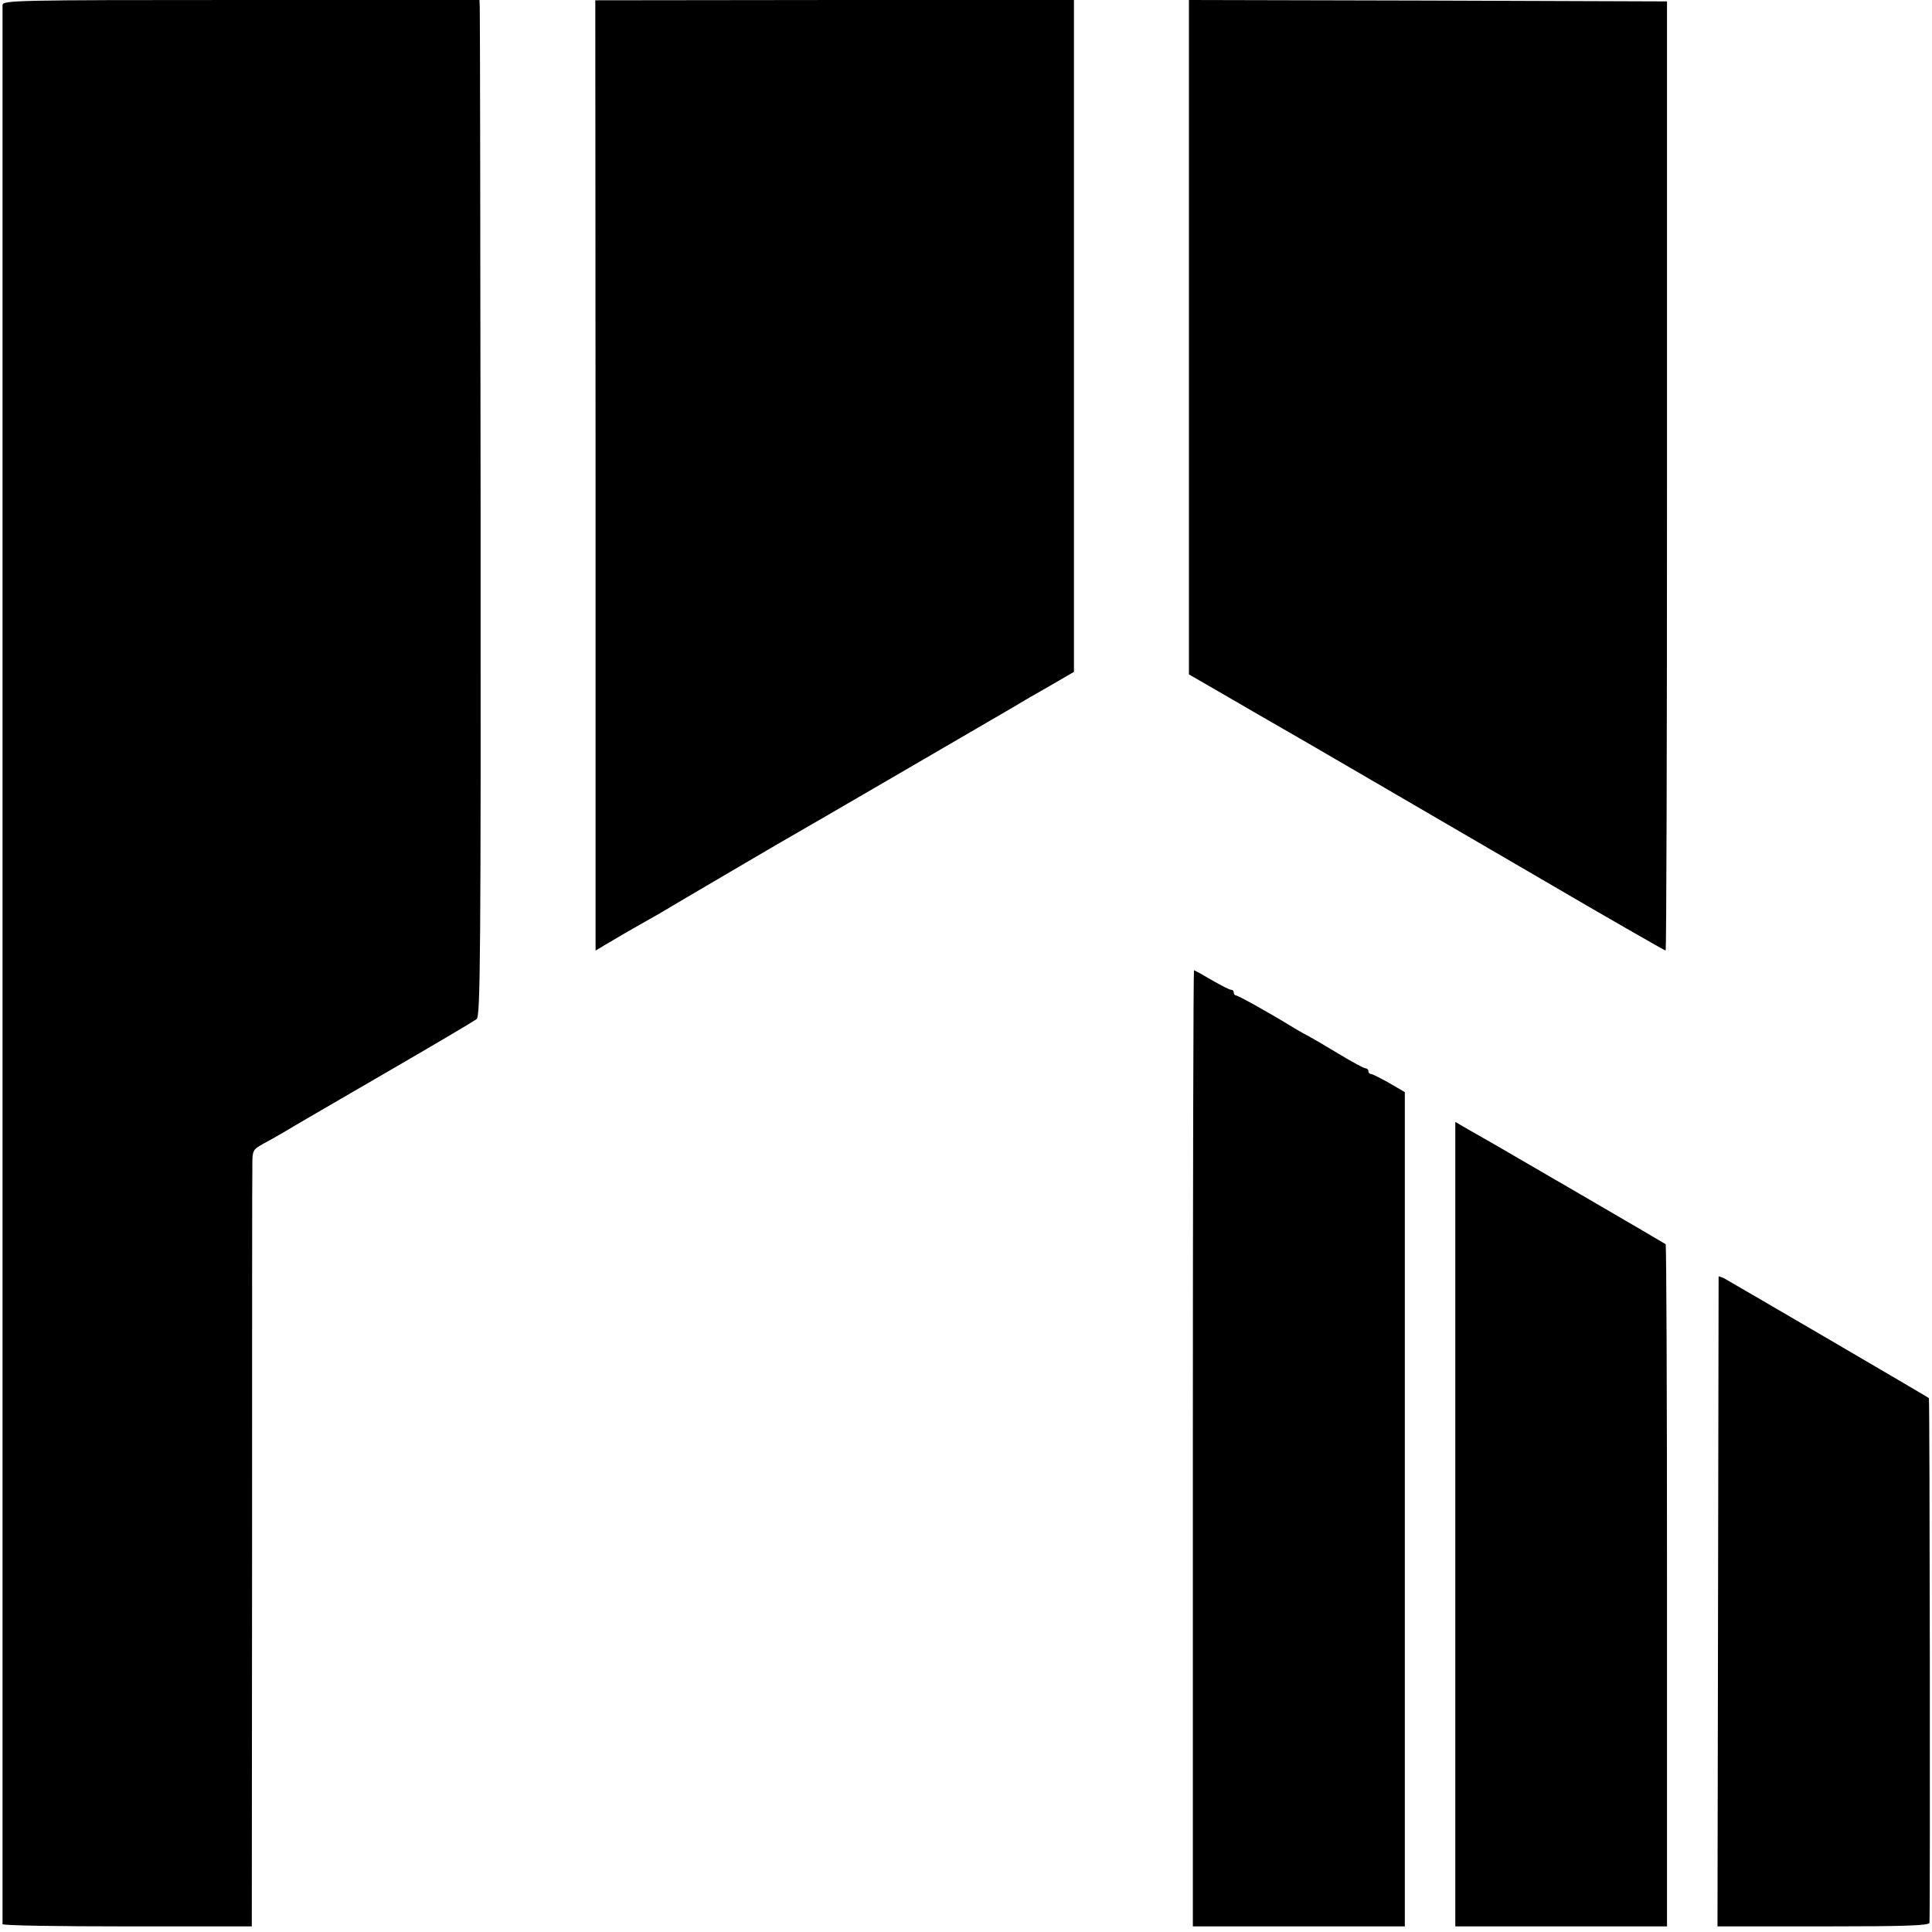
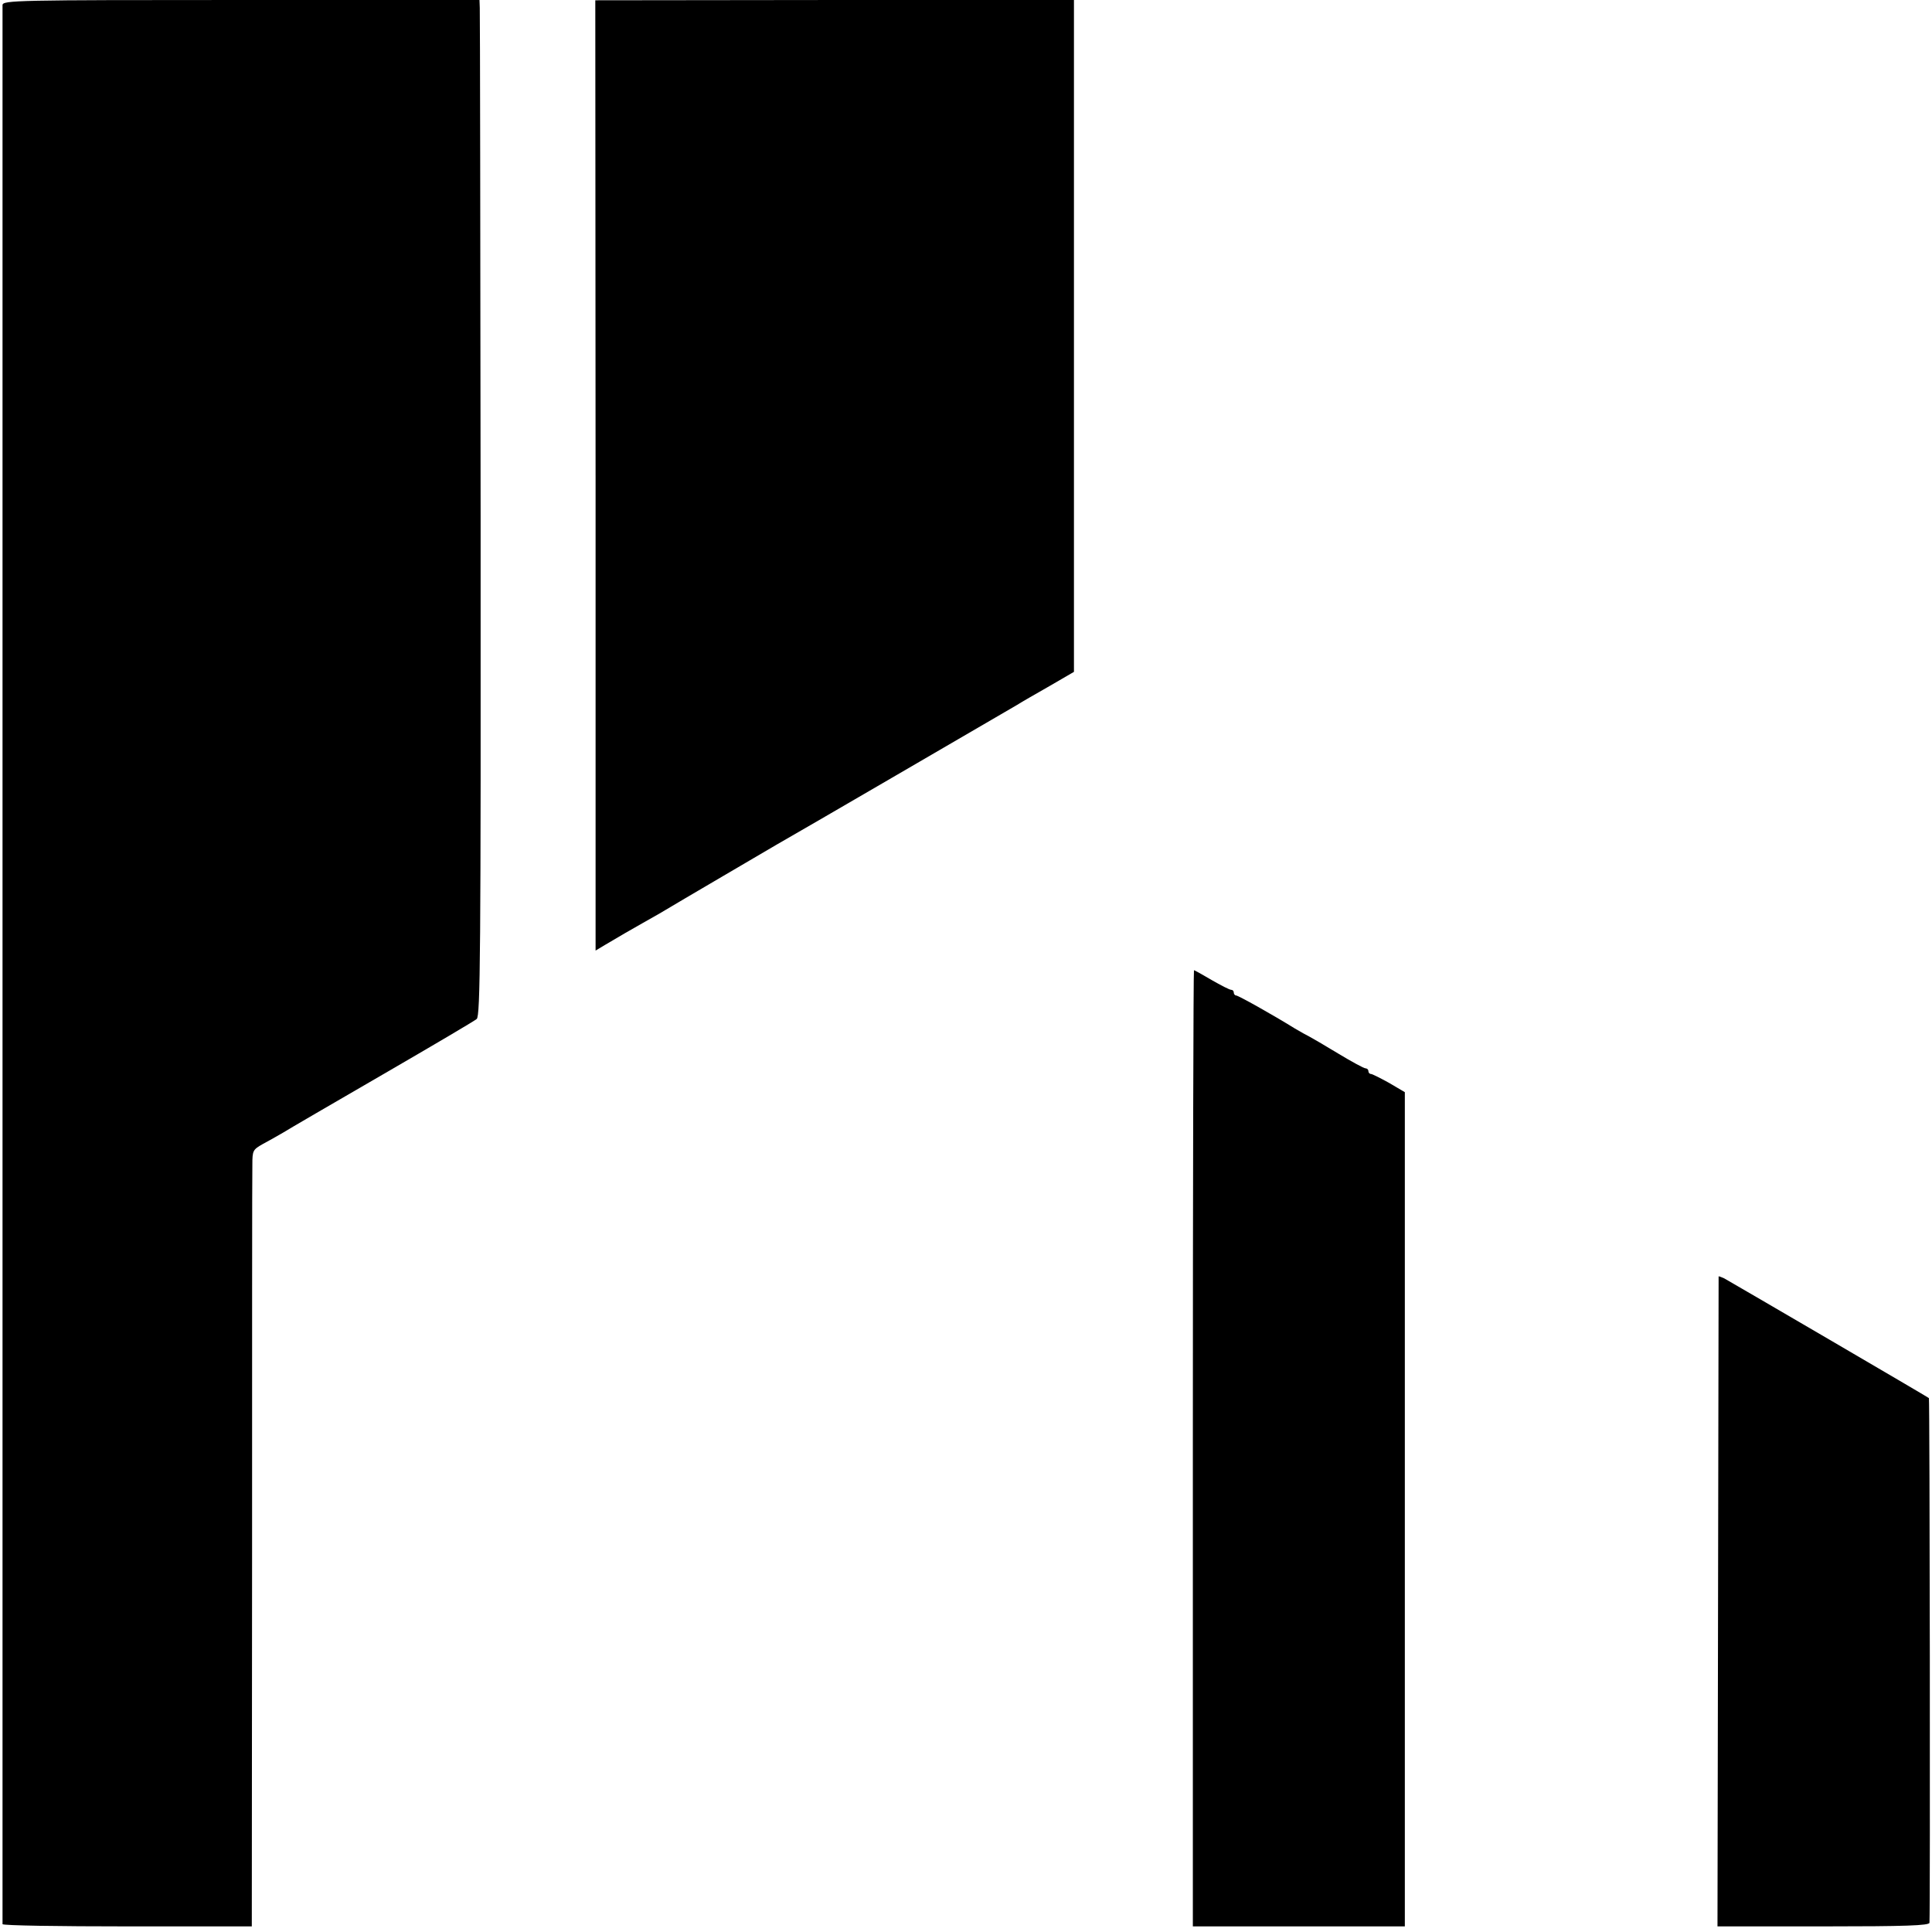
<svg xmlns="http://www.w3.org/2000/svg" version="1.0" width="689pt" height="689pt" viewBox="0 0 689 689" preserveAspectRatio="xMidYMid meet">
  <g transform="translate(0,689) scale(0.1,-0.1)" fill="#000000" stroke="none">
    <path d="M9 6872 c0 -22 0 -6835 0 -6844 1 -5 201 -8 445 -8 l444 0 1 1333 c0 732 0 1356 1 1384 0 50 2 53 37 73 21 11 54 30 73 41 19 12 179 105 355 207 176 102 327 191 335 198 13 11 15 222 14 1796 -1 981 -2 1795 -3 1810 l-1 28 -850 0 c-802 0 -850 -1 -851 -18z" />
    <path d="M2124 5195 l0 -1695 35 21 c45 27 99 58 131 76 14 8 41 23 60 34 80 48 388 228 420 247 66 37 783 455 857 498 17 11 70 41 117 68 l86 50 0 1198 0 1198 -853 0 -854 -1 1 -1694z" />
-     <path d="M4240 6615 c0 -507 0 -1803 0 -1967 l0 -163 147 -85 c81 -47 167 -97 192 -111 58 -33 353 -205 916 -533 241 -141 442 -256 445 -256 3 0 5 762 5 1693 l0 1692 -852 3 -853 2 0 -275z" />
    <path d="M4254 1725 l0 -1705 378 0 378 0 0 1488 0 1487 -56 33 c-31 17 -60 32 -65 32 -5 0 -9 5 -9 10 0 6 -5 10 -10 10 -6 0 -50 24 -98 53 -48 29 -94 56 -102 60 -8 4 -32 17 -52 29 -79 49 -202 118 -210 118 -4 0 -8 5 -8 10 0 6 -4 10 -9 10 -6 0 -37 16 -70 35 -32 19 -61 35 -63 35 -2 0 -4 -767 -4 -1705z" />
-     <path d="M5190 1455 l0 -1435 378 0 377 0 0 1214 c0 668 -2 1216 -5 1219 -5 4 -536 313 -609 355 -25 14 -67 38 -93 53 l-48 28 0 -1434z" />
    <path d="M6129 2338 c0 -2 -1 -524 -2 -1161 l-2 -1157 378 0 c294 0 377 3 378 13 3 46 1 1868 -2 1871 -4 4 -696 408 -730 427 -11 5 -19 8 -20 7z" />
  </g>
</svg>